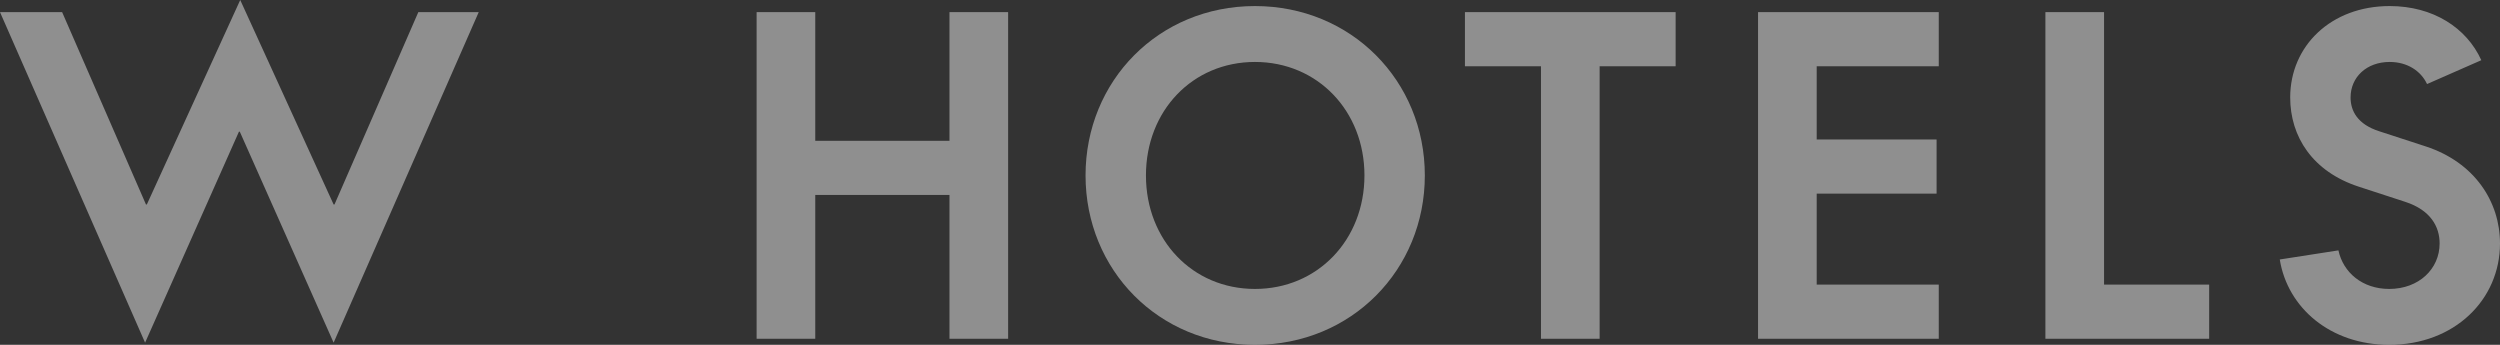
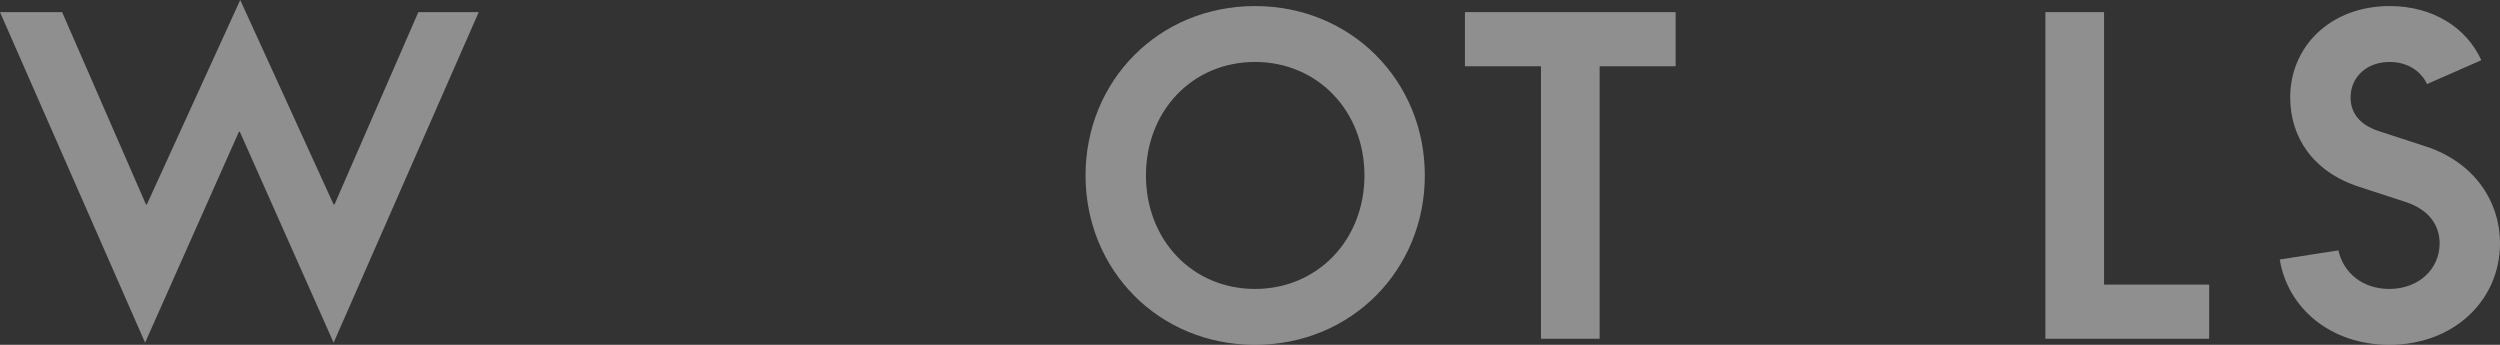
<svg xmlns="http://www.w3.org/2000/svg" width="87" height="12" viewBox="0 0 87 12" fill="none">
  <rect x="0" y="0" width="87" height="12" fill="#333333" stroke="none" />
  <g opacity="0.45" clip-path="url(#clip0_1910_4413)">
    <path d="M0 0.422L5.049 11.925L8.315 4.583H8.345L11.61 11.925L16.66 0.422H14.558L11.64 7.116H11.61L8.36 0L5.11 7.116H5.08L2.162 0.422H0Z" fill="white" />
-     <path d="M26.33 0.422V11.789H28.371V6.784H33.042V11.789H35.083V0.422H33.042V4.9H28.371V0.422H26.33Z" fill="white" />
    <path d="M43.673 12C47.029 12 49.584 9.392 49.584 6.105C49.584 2.819 47.029 0.211 43.673 0.211C40.317 0.211 37.777 2.819 37.777 6.105C37.777 9.392 40.317 12 43.673 12ZM43.673 10.055C41.496 10.055 39.879 8.352 39.879 6.105C39.879 3.859 41.496 2.156 43.673 2.156C45.85 2.156 47.483 3.859 47.483 6.105C47.483 8.352 45.85 10.055 43.673 10.055Z" fill="white" />
    <path d="M53.626 2.306V11.789H55.667V2.306H58.312V0.422H50.98V2.306H53.626Z" fill="white" />
-     <path d="M61.18 0.422V11.789H67.469V9.904H63.221V6.738H67.393V4.854H63.221V2.306H67.469V0.422H61.18Z" fill="white" />
    <path d="M71.18 0.422V11.789H76.879V9.904H73.221V0.422H71.18Z" fill="white" />
    <path d="M81.377 8.713L79.336 9.03C79.608 10.718 81.104 12 83.145 12C85.413 12 87 10.432 87 8.472C87 7.025 86.123 5.653 84.415 5.095L82.798 4.568C82.042 4.327 81.8 3.859 81.8 3.392C81.8 2.683 82.359 2.156 83.16 2.156C83.78 2.156 84.249 2.472 84.461 2.925L86.35 2.095C85.836 0.965 84.672 0.211 83.16 0.211C81.12 0.211 79.699 1.598 79.699 3.392C79.699 4.749 80.469 5.97 82.087 6.497L83.705 7.025C84.581 7.311 84.899 7.884 84.899 8.472C84.899 9.362 84.173 10.055 83.145 10.055C82.208 10.055 81.543 9.482 81.377 8.713Z" fill="white" />
  </g>
  <defs>
    <clipPath id="clip0_1910_4413">
      <rect width="87" height="12" fill="white" />
    </clipPath>
  </defs>
</svg>